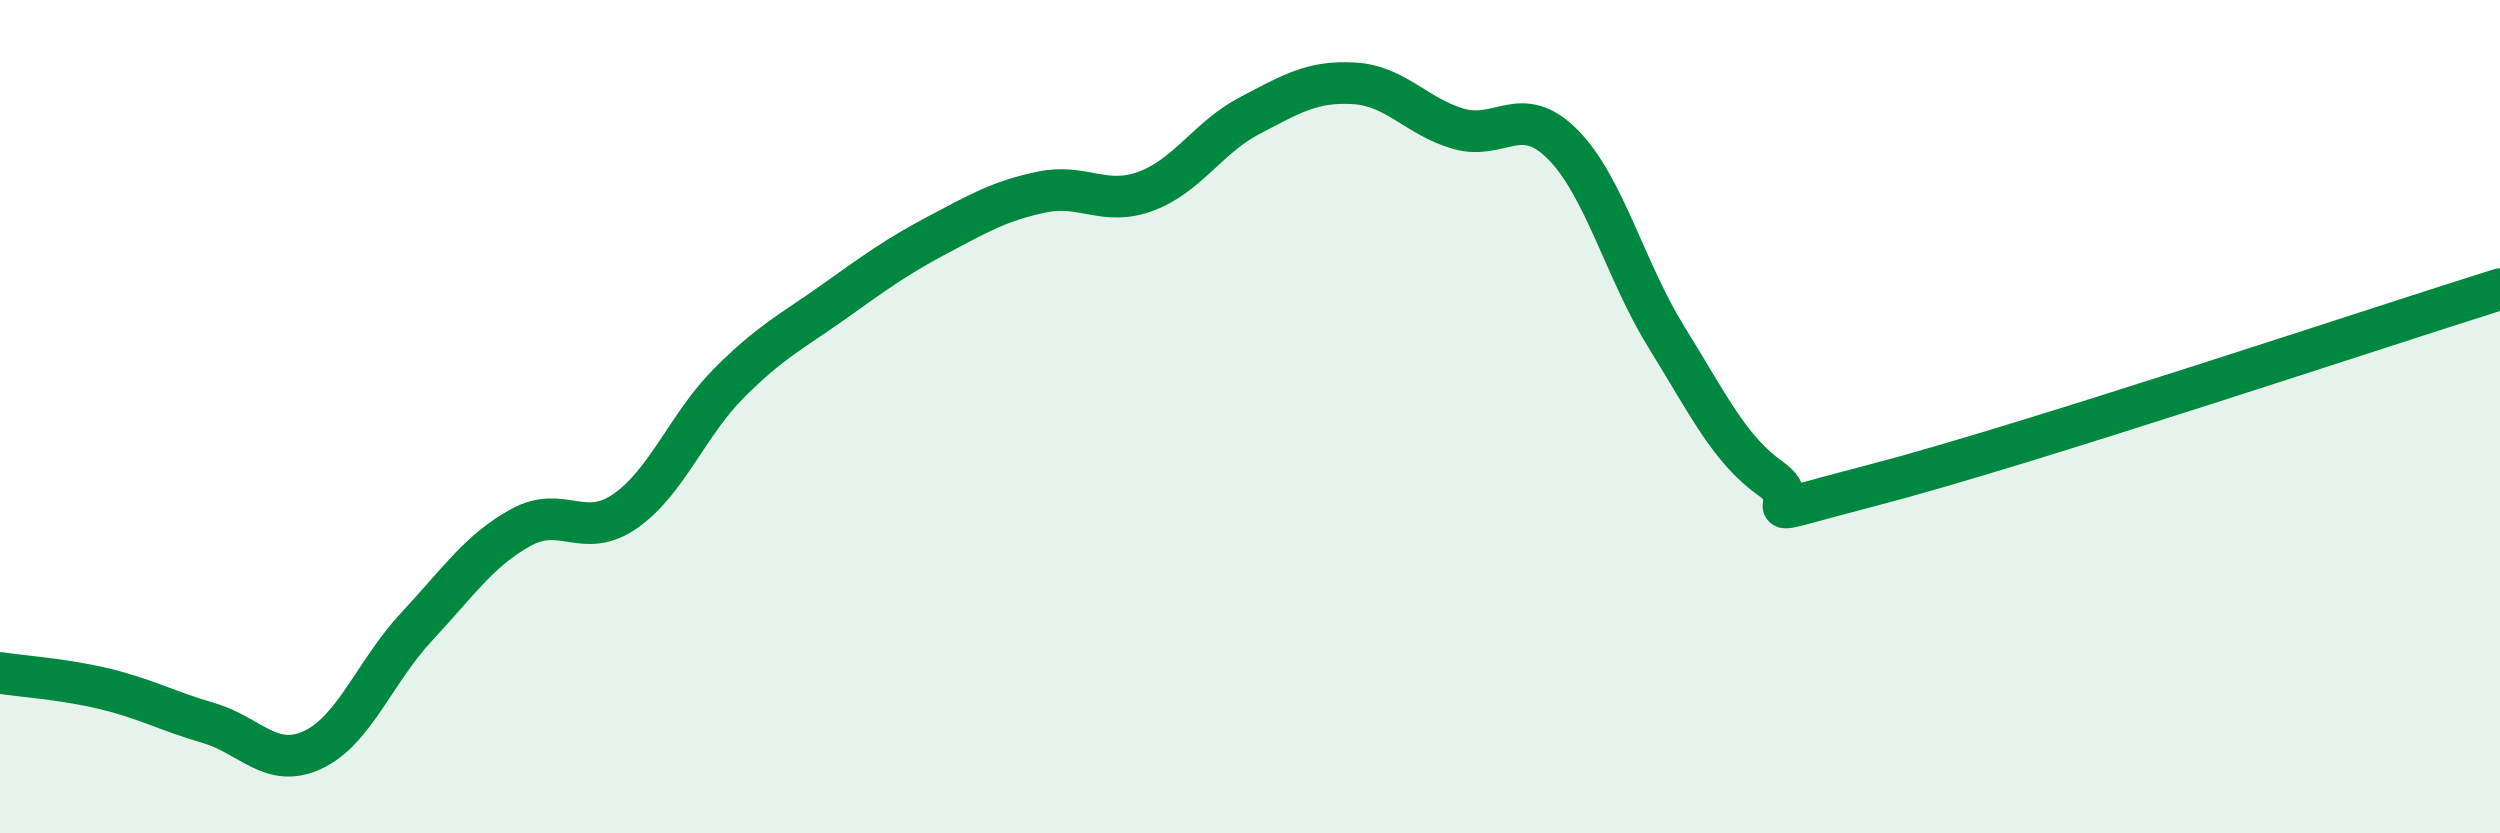
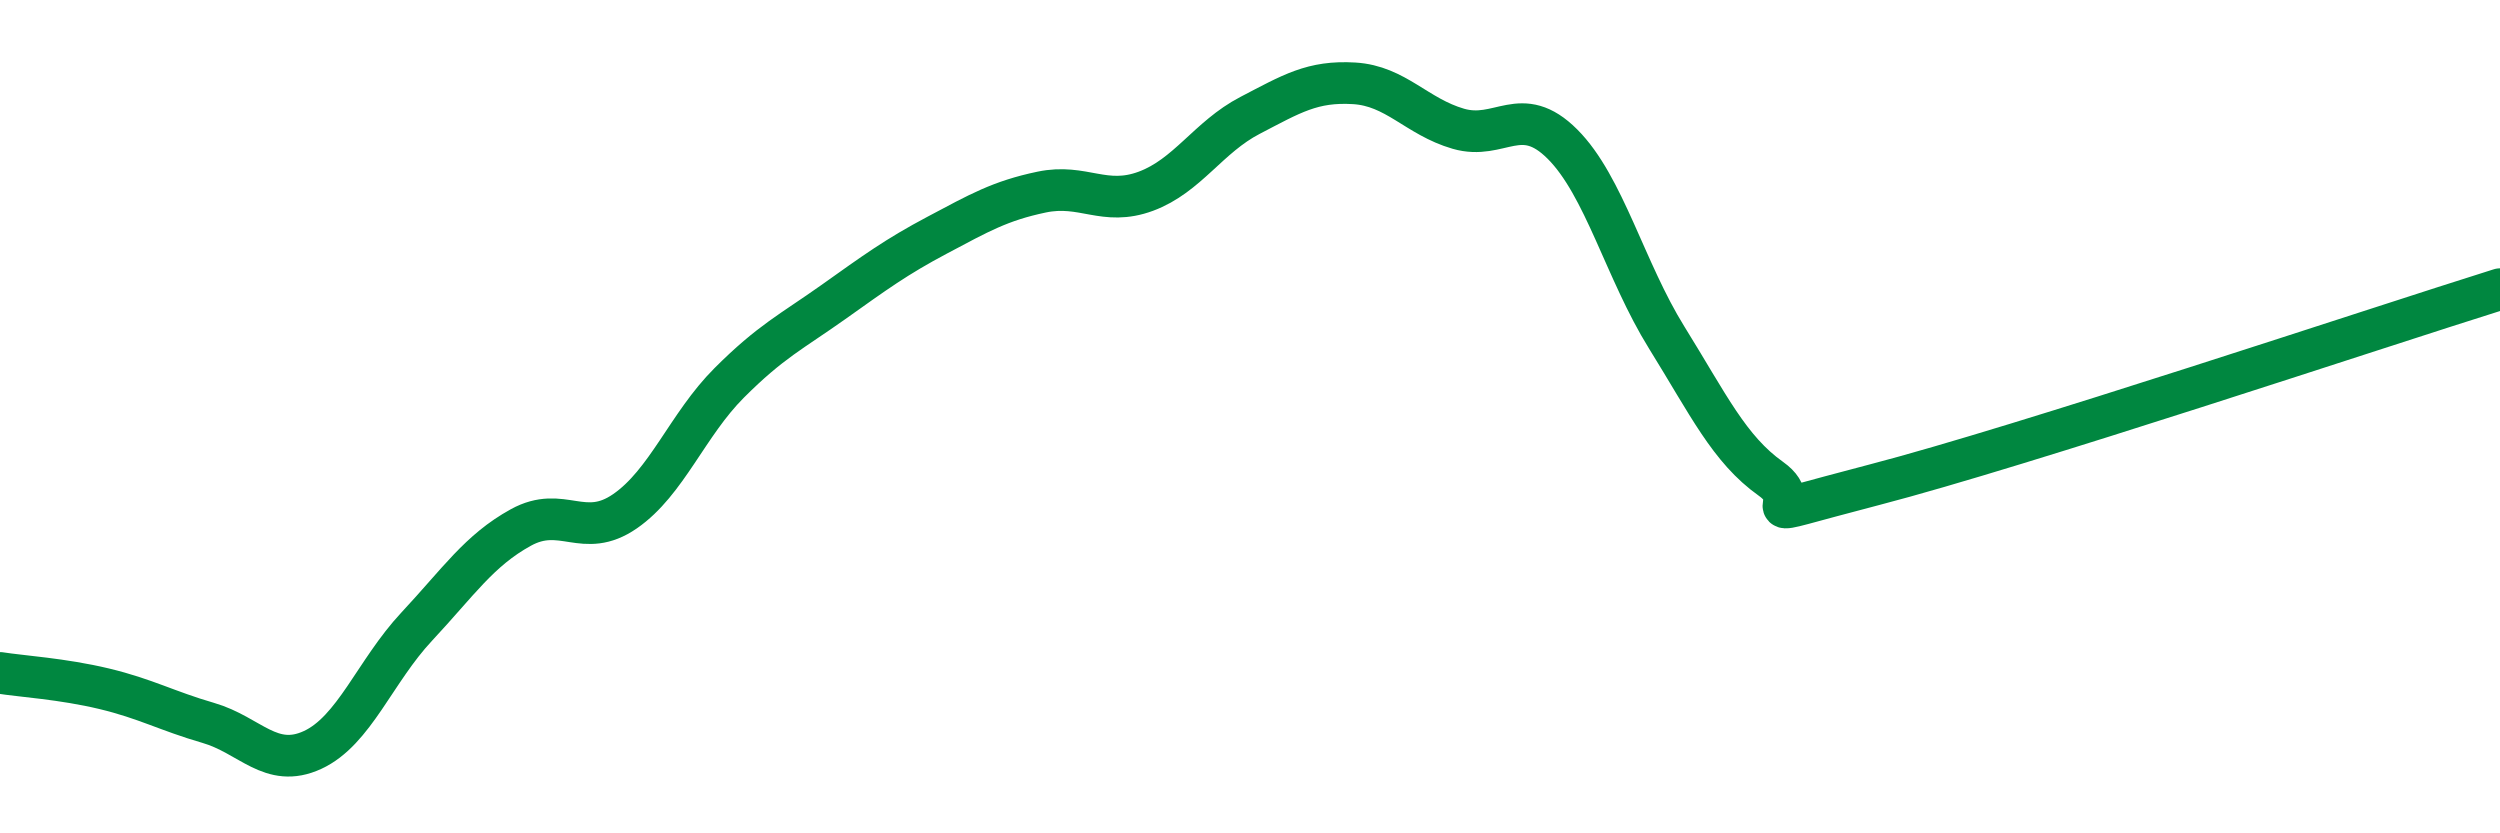
<svg xmlns="http://www.w3.org/2000/svg" width="60" height="20" viewBox="0 0 60 20">
-   <path d="M 0,16.15 C 0.5,16.23 1.5,16.29 2.5,16.53 C 3.5,16.77 4,17.06 5,17.35 C 6,17.64 6.5,18.46 7.5,18 C 8.5,17.54 9,16.11 10,15.04 C 11,13.97 11.5,13.21 12.5,12.66 C 13.5,12.11 14,12.96 15,12.27 C 16,11.58 16.5,10.19 17.5,9.19 C 18.5,8.19 19,7.96 20,7.25 C 21,6.54 21.5,6.17 22.5,5.64 C 23.5,5.11 24,4.82 25,4.61 C 26,4.4 26.5,4.96 27.5,4.59 C 28.5,4.22 29,3.29 30,2.77 C 31,2.25 31.5,1.94 32.5,2 C 33.5,2.06 34,2.8 35,3.09 C 36,3.38 36.5,2.46 37.5,3.46 C 38.5,4.46 39,6.49 40,8.1 C 41,9.71 41.5,10.78 42.5,11.49 C 43.5,12.2 41.5,12.54 45,11.63 C 48.5,10.72 57,7.88 60,6.94L60 20L0 20Z" fill="#008740" opacity="0.1" stroke-linecap="round" stroke-linejoin="round" />
  <path d="M 0,16.15 C 0.5,16.23 1.5,16.29 2.5,16.53 C 3.5,16.77 4,17.06 5,17.35 C 6,17.64 6.5,18.46 7.5,18 C 8.5,17.54 9,16.11 10,15.04 C 11,13.97 11.5,13.21 12.5,12.66 C 13.5,12.11 14,12.96 15,12.27 C 16,11.58 16.5,10.19 17.5,9.19 C 18.5,8.19 19,7.96 20,7.25 C 21,6.54 21.5,6.17 22.5,5.64 C 23.5,5.11 24,4.82 25,4.61 C 26,4.4 26.5,4.96 27.5,4.59 C 28.5,4.22 29,3.29 30,2.77 C 31,2.25 31.5,1.94 32.5,2 C 33.5,2.06 34,2.8 35,3.09 C 36,3.38 36.5,2.46 37.5,3.46 C 38.5,4.46 39,6.49 40,8.1 C 41,9.71 41.5,10.78 42.5,11.49 C 43.5,12.2 41.5,12.54 45,11.63 C 48.5,10.72 57,7.88 60,6.94" stroke="#008740" stroke-width="1" fill="none" stroke-linecap="round" stroke-linejoin="round" />
</svg>